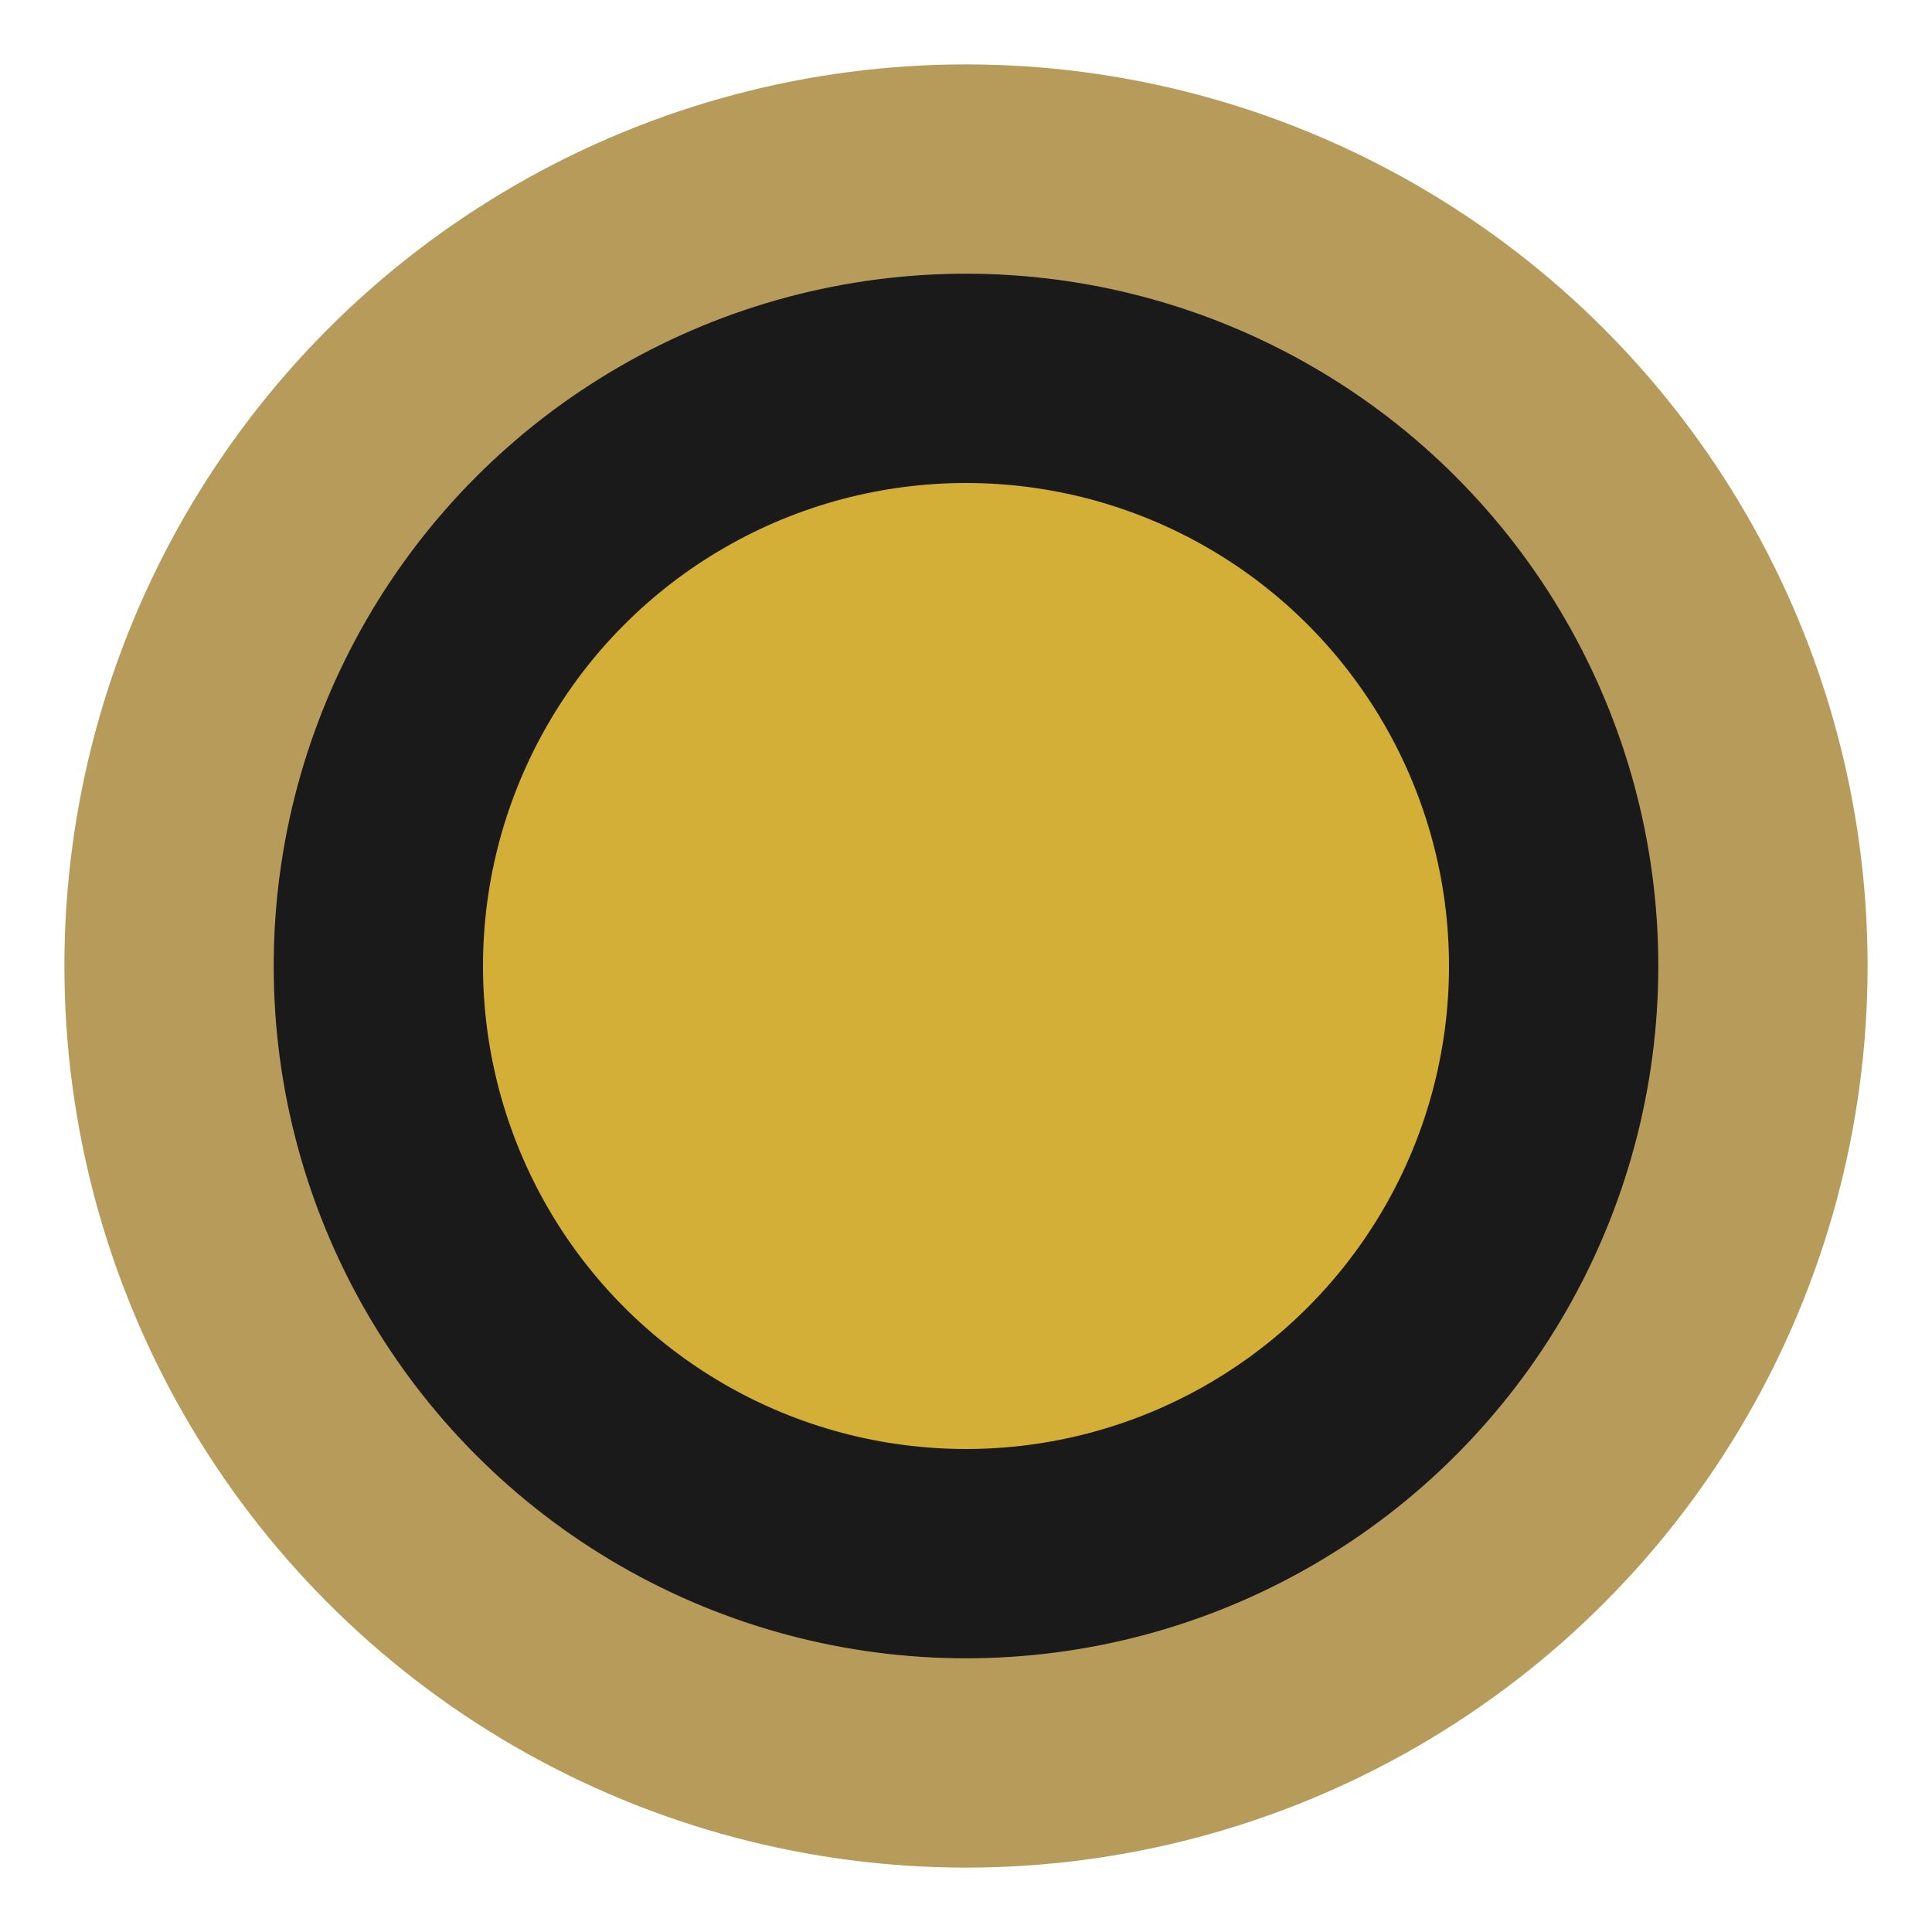
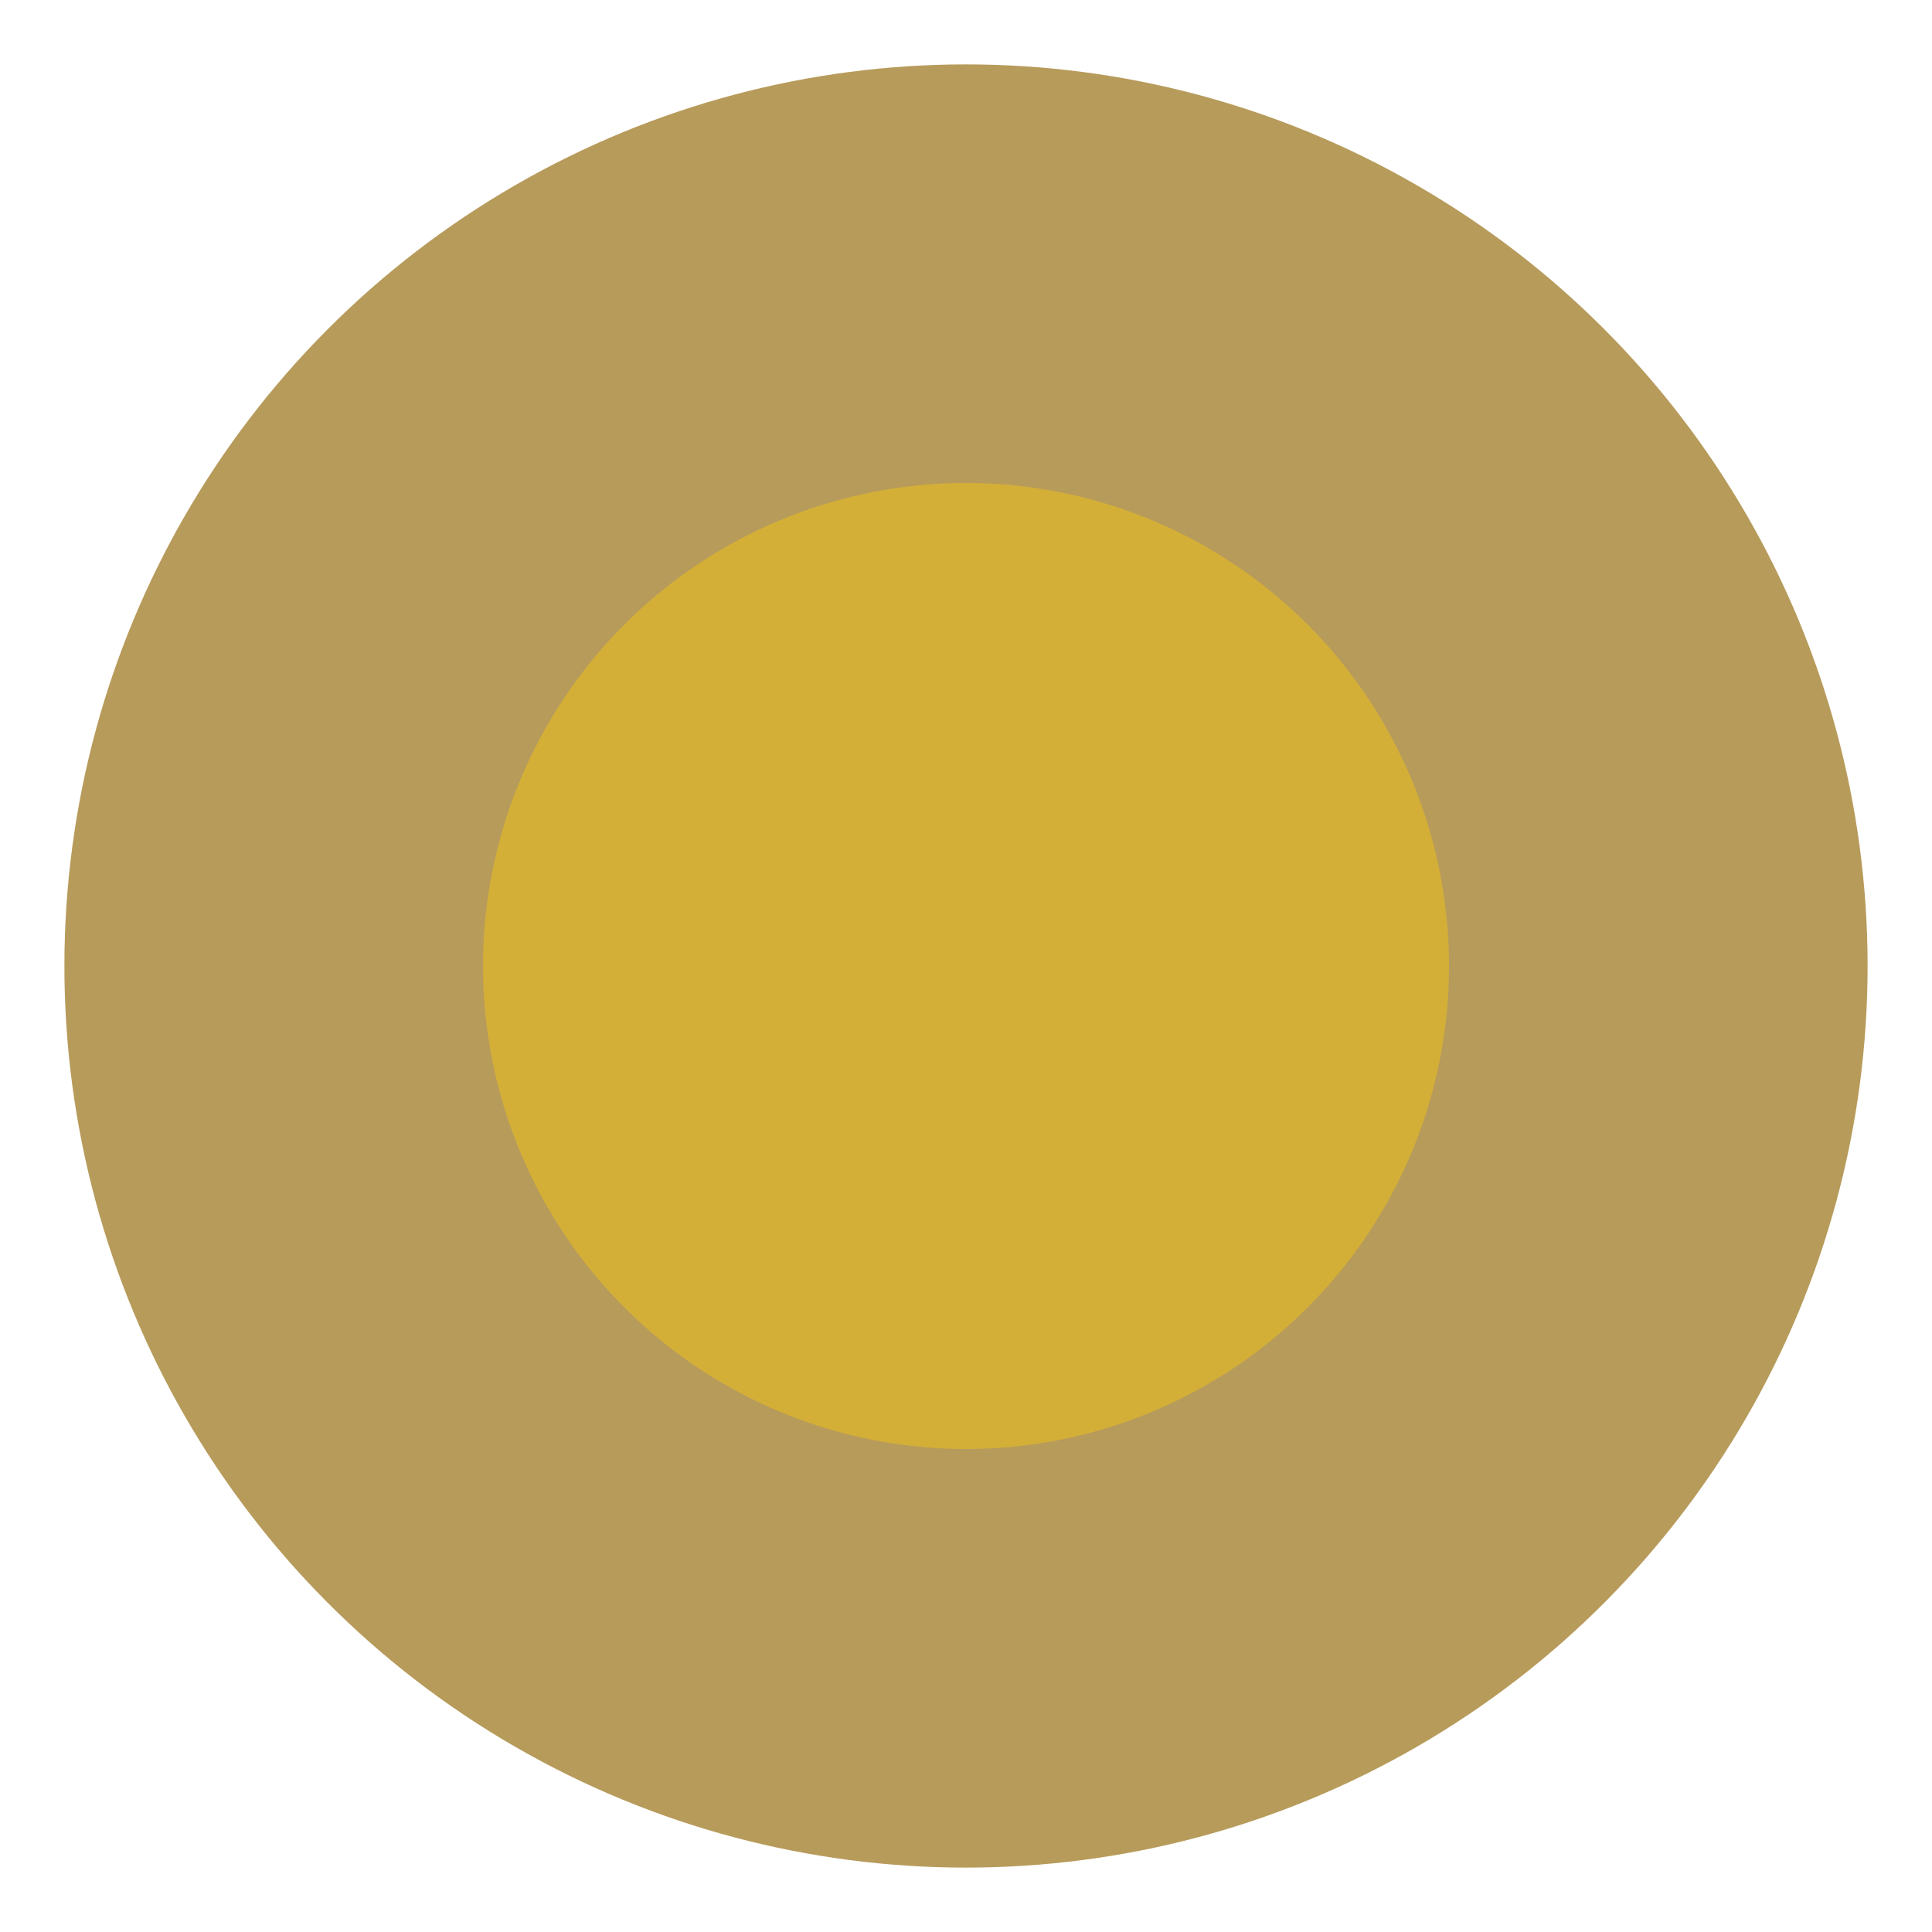
<svg xmlns="http://www.w3.org/2000/svg" width="1200" height="1200" viewBox="0 0 1200 1200">
  <circle cx="600" cy="600" r="560" fill="#B79B5B" />
-   <circle cx="600" cy="600" r="430" fill="#1A1A1A" />
  <circle cx="600" cy="600" r="300" fill="#D4AF37" />
</svg>